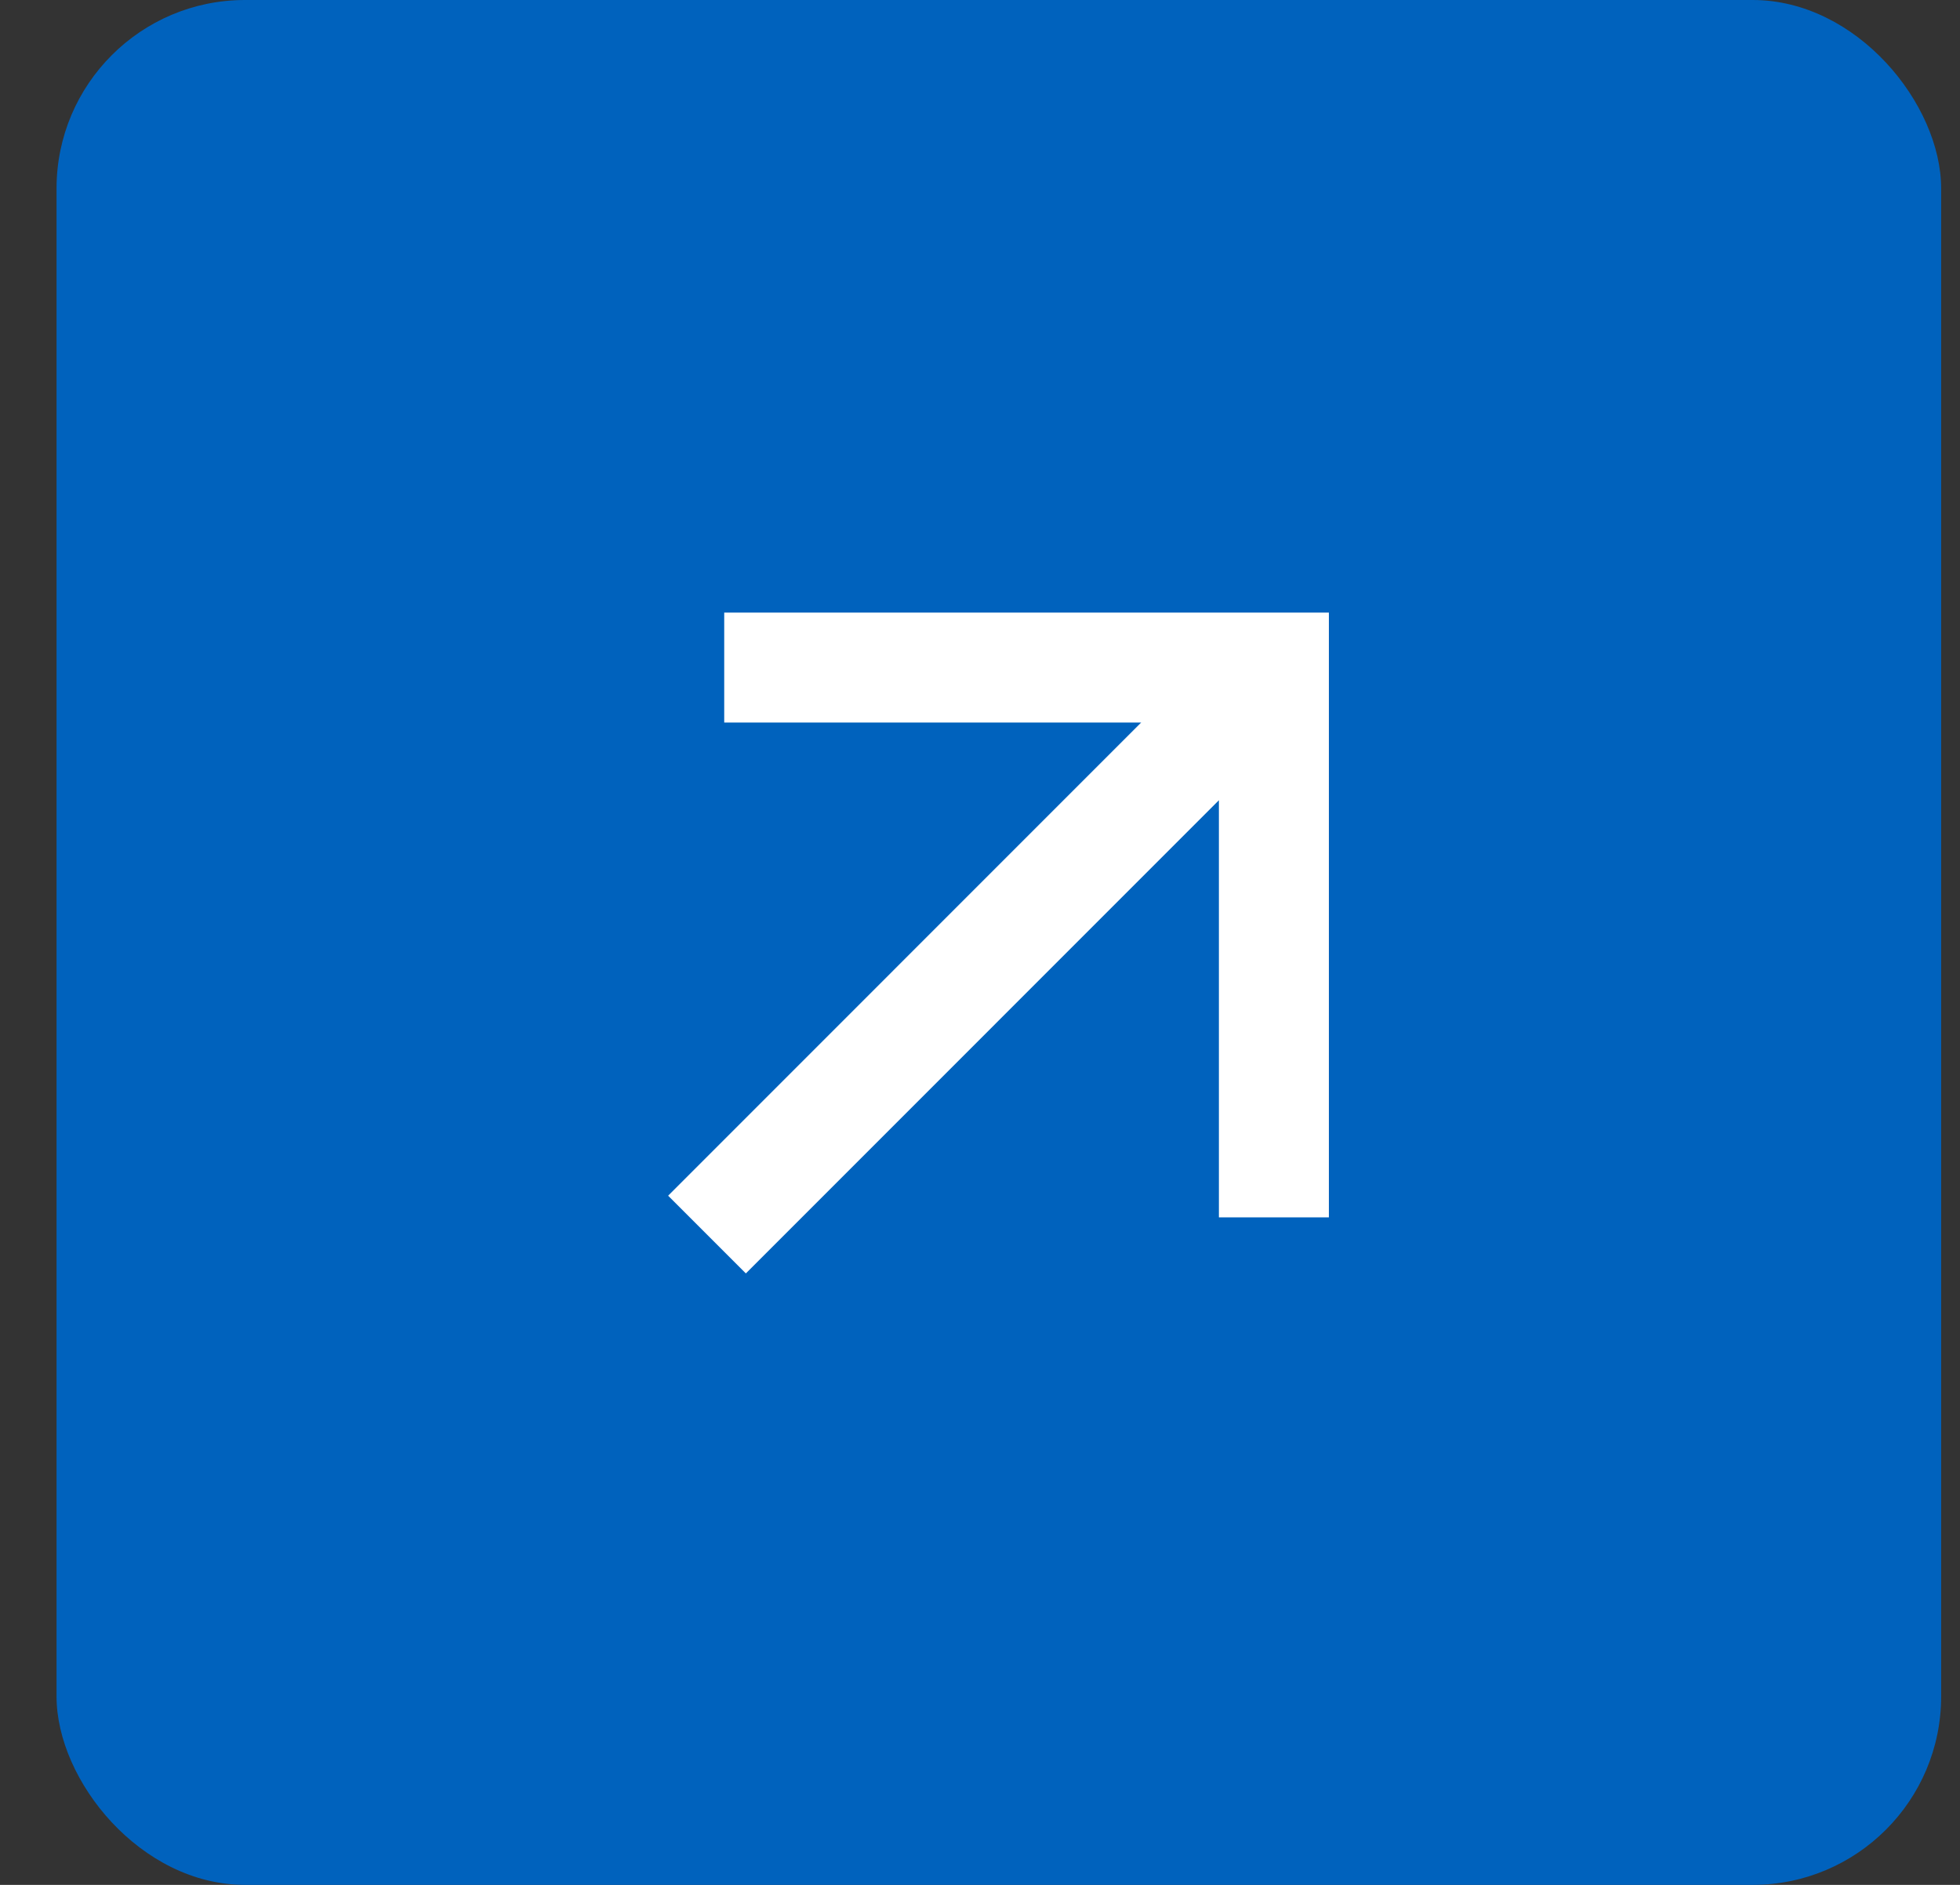
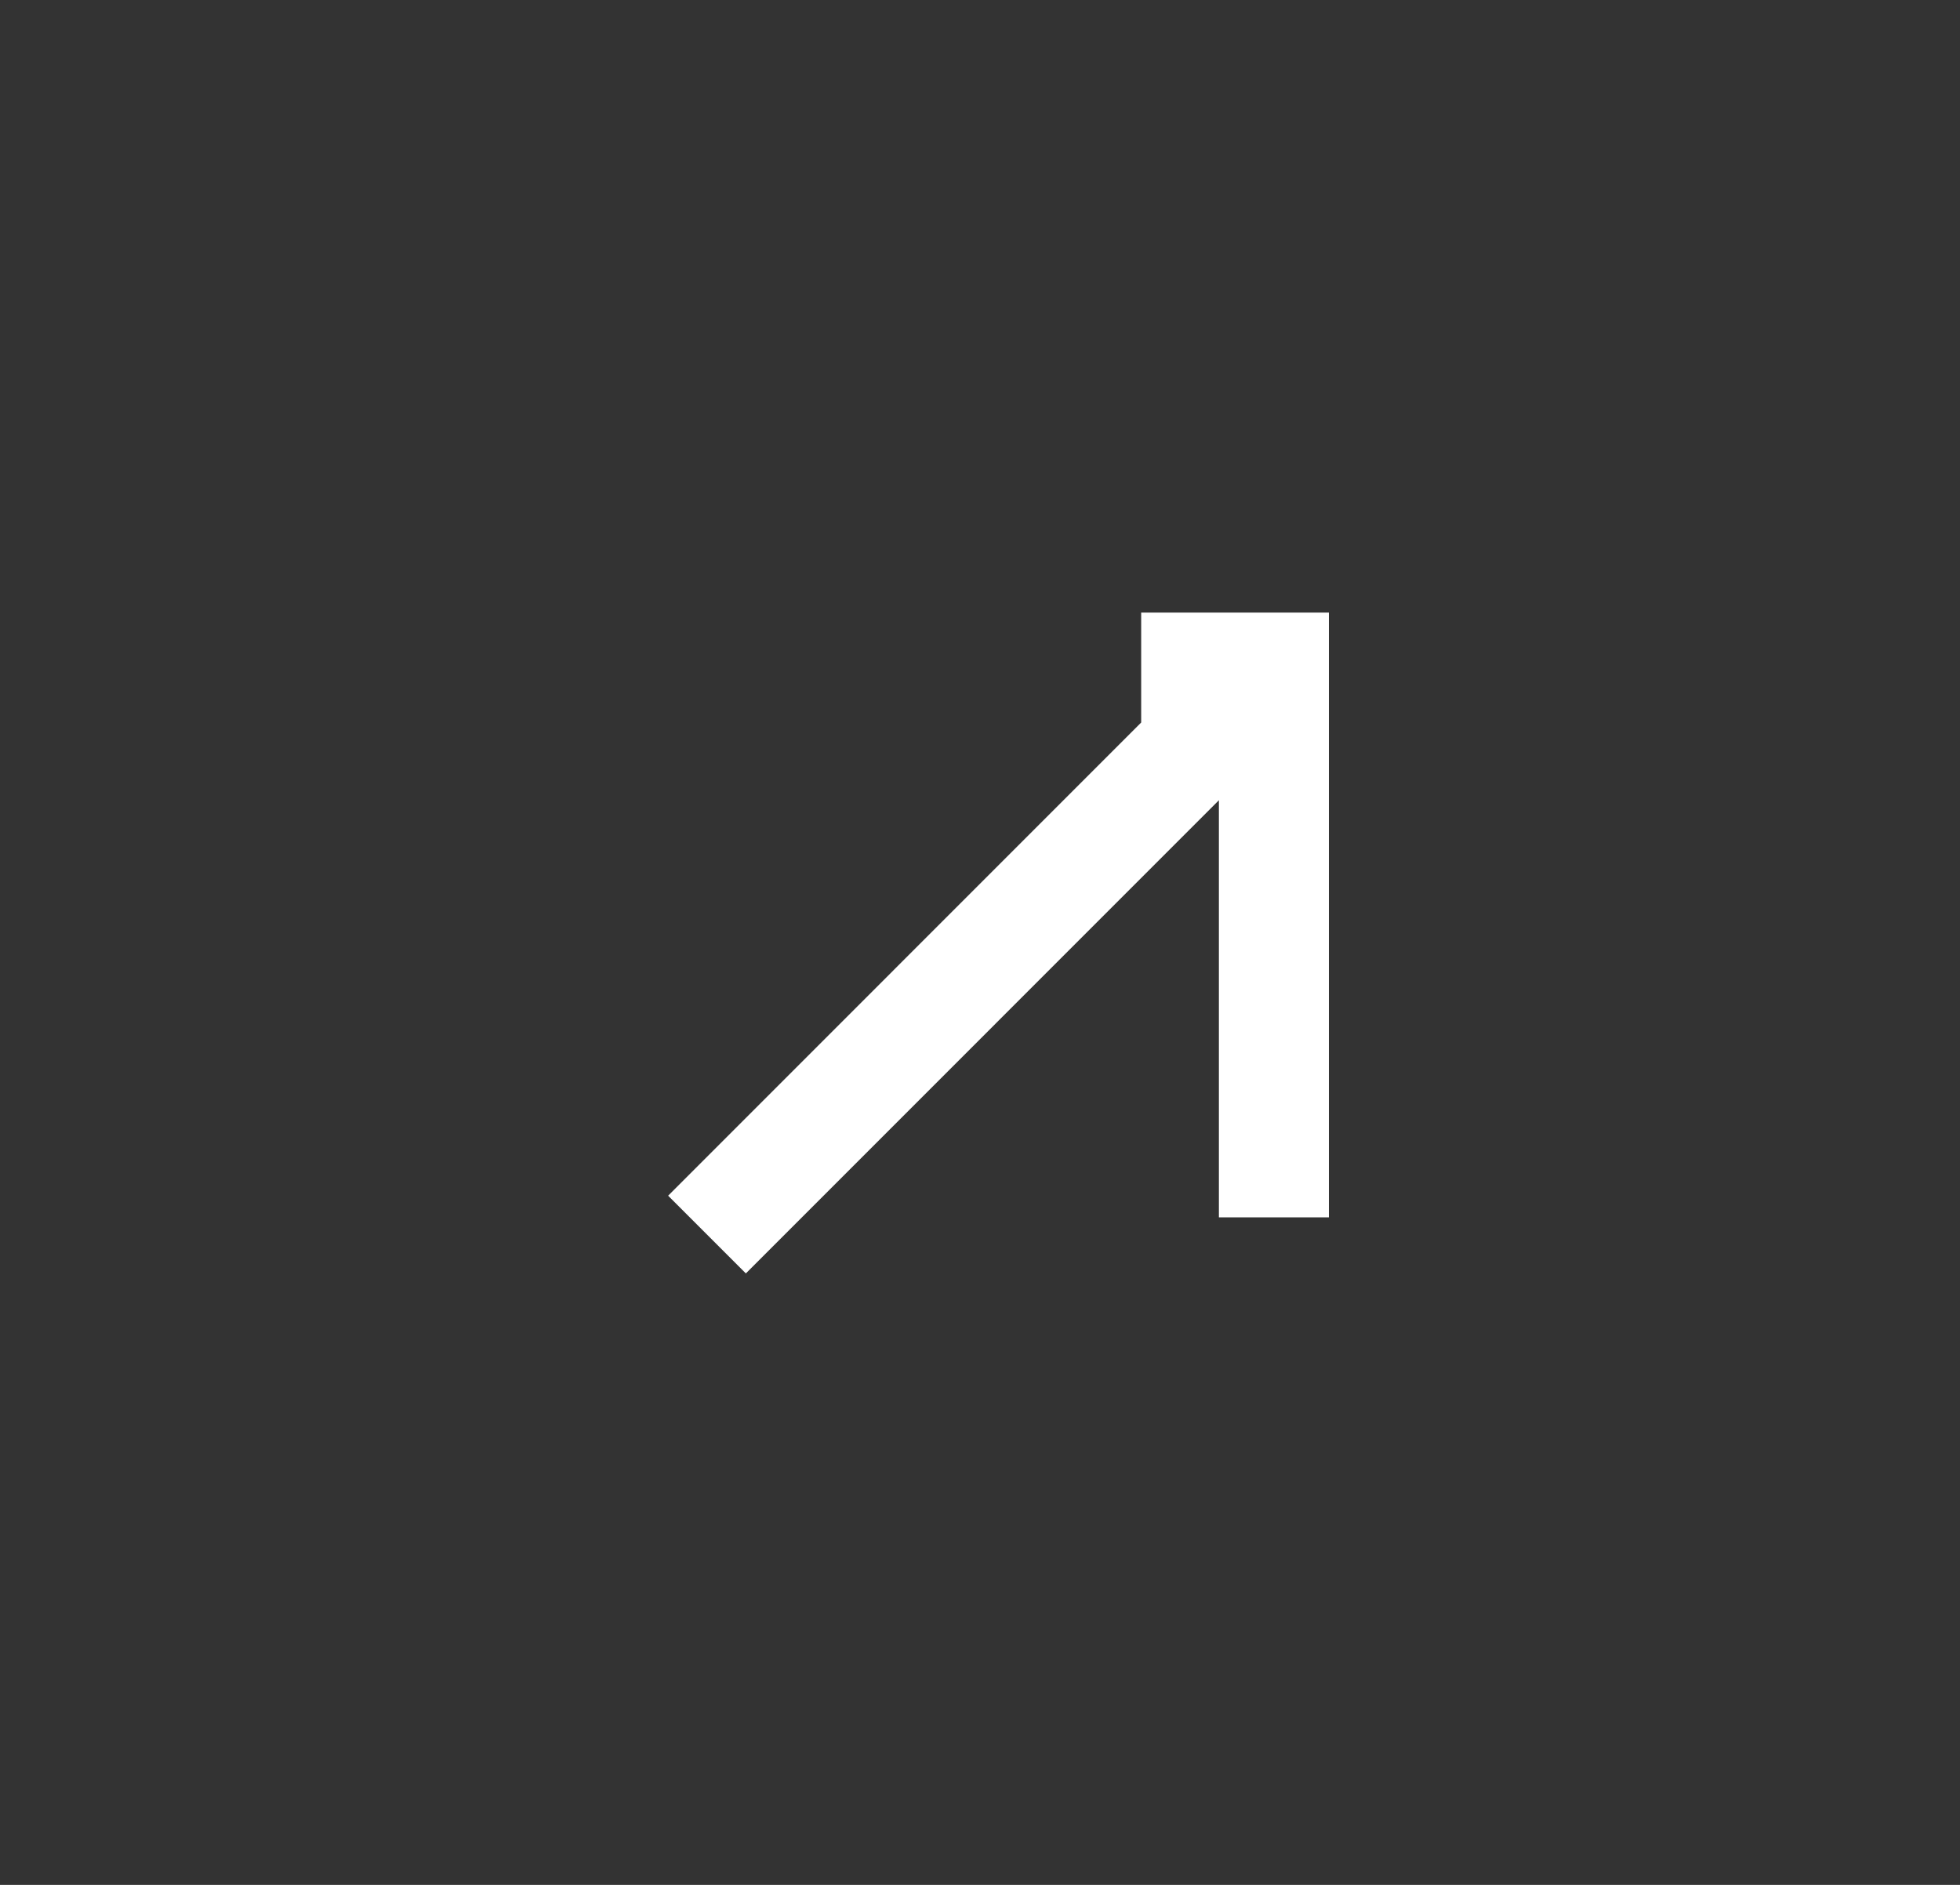
<svg xmlns="http://www.w3.org/2000/svg" width="26" height="25" viewBox="0 0 26 25" fill="none">
  <rect x="0" y="0" width="26" height="25" fill="#333333" stroke="none" />
-   <rect x="0.75" width="25" height="25" rx="2.5" fill="#0062BD" />
-   <path d="M16.169 10.614L9.894 16.89L8.863 15.859L15.138 9.583H9.607V8.125H17.628V16.146H16.169V10.614Z" fill="white" />
+   <path d="M16.169 10.614L9.894 16.89L8.863 15.859L15.138 9.583V8.125H17.628V16.146H16.169V10.614Z" fill="white" />
</svg>